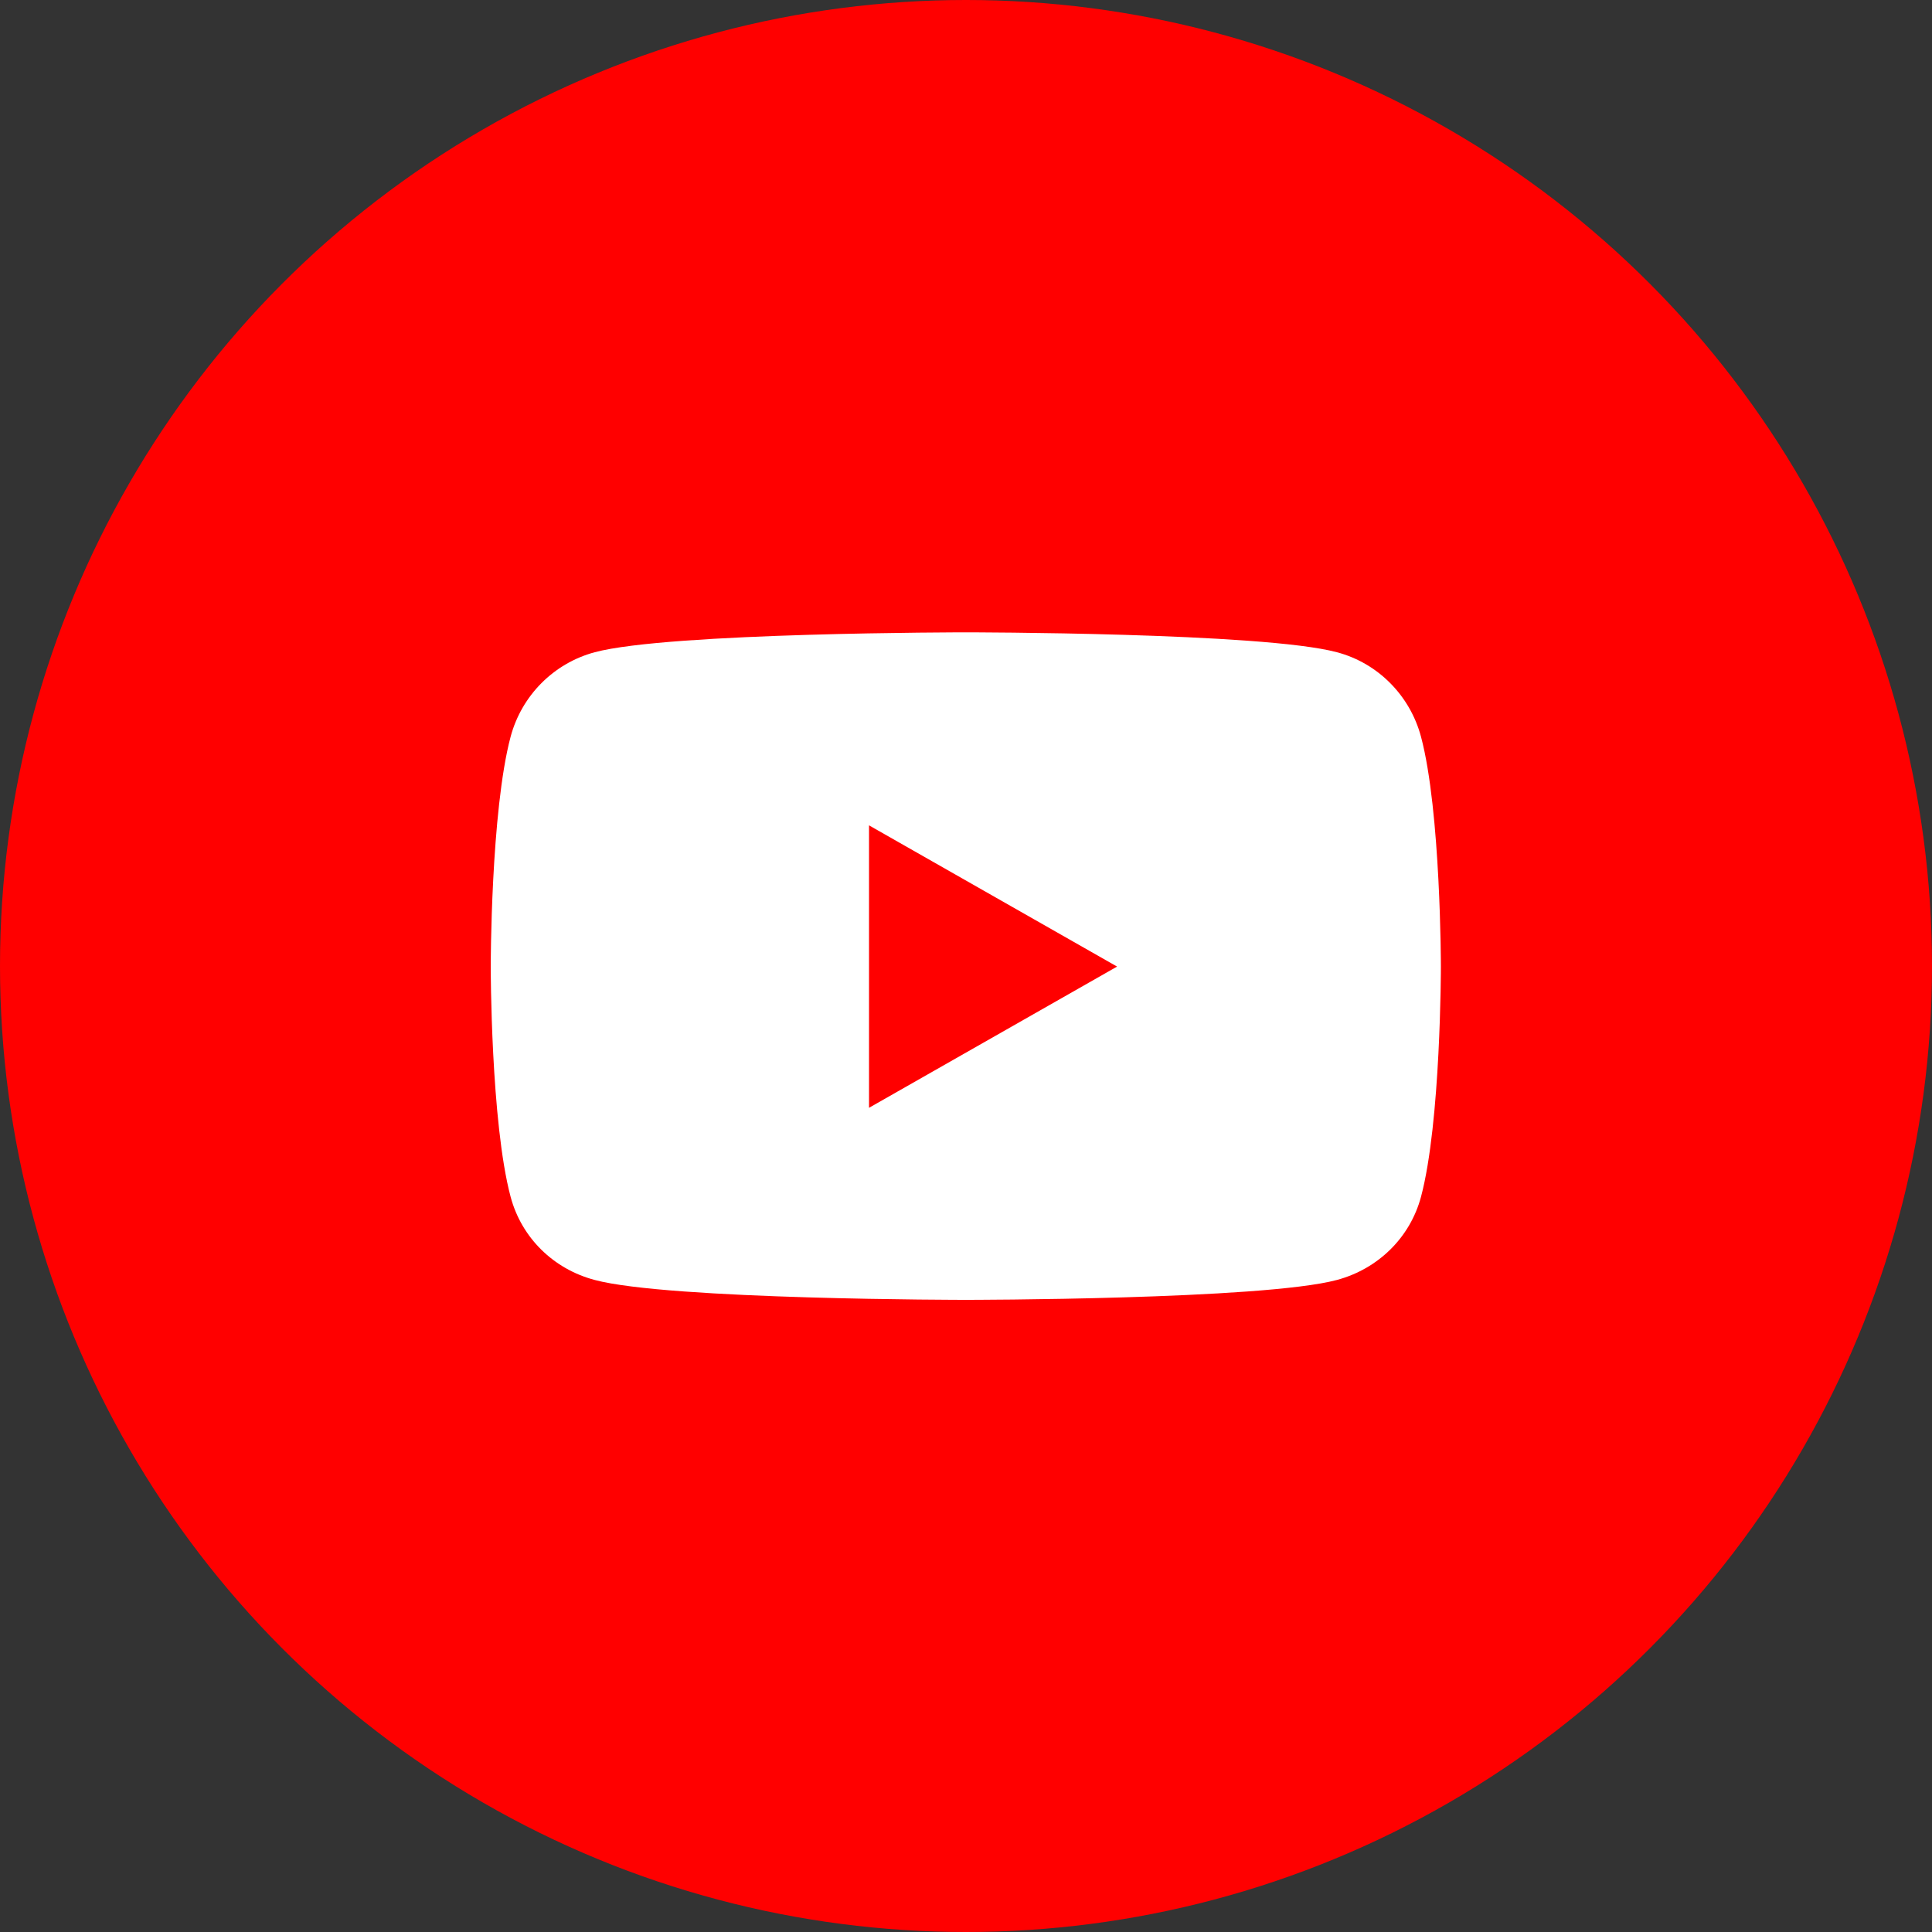
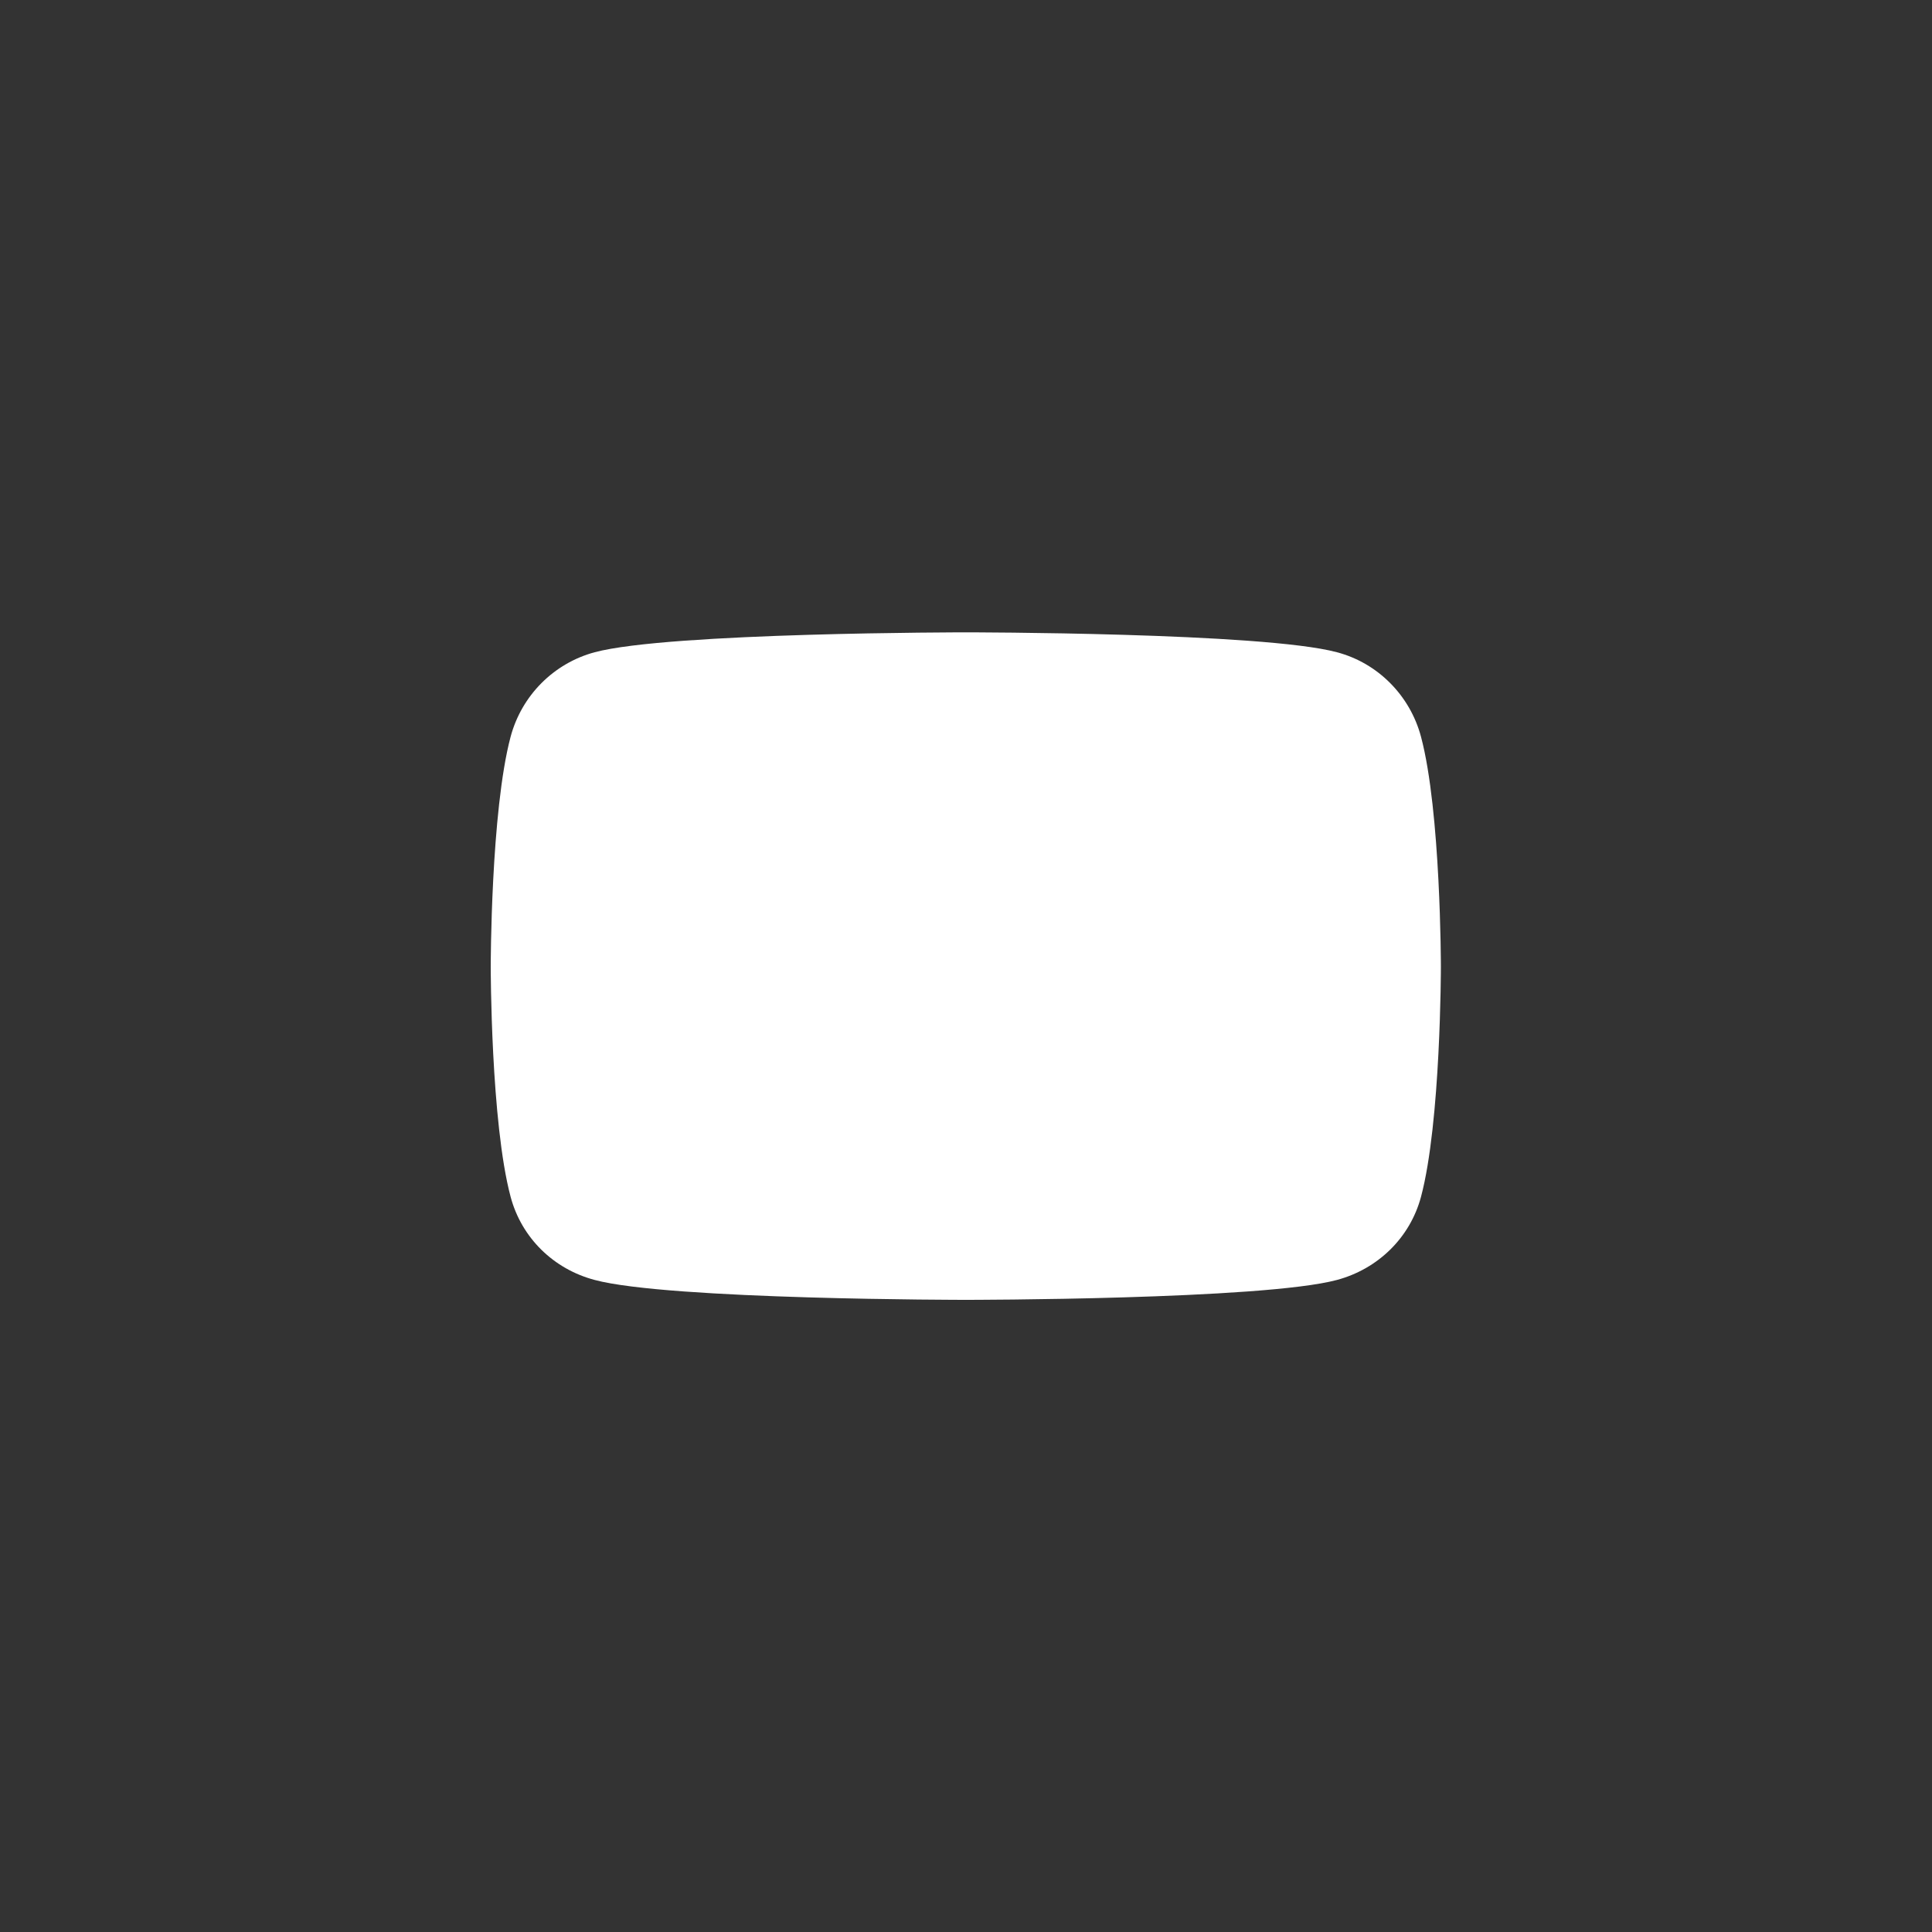
<svg xmlns="http://www.w3.org/2000/svg" version="1.1" viewBox="0 0 100 100">
  <rect x="0" y="0" width="100" height="100" fill="#333333" stroke="none" />
  <defs>
    <style>
      .cls-1 {
        fill: #fff;
      }

      .cls-2 {
        fill: red;
      }
    </style>
  </defs>
  <g>
    <g id="_レイヤー_1" data-name="レイヤー_1">
-       <circle class="cls-2" cx="50" cy="50" r="50" />
-       <path class="cls-1" d="M73.55,38.13c-.57-2.13-2.23-3.81-4.35-4.37-3.83-1.03-19.21-1.03-19.21-1.03,0,0-15.37,0-19.21,1.03-2.12.57-3.78,2.24-4.35,4.37-1.03,3.86-1.03,11.91-1.03,11.91,0,0,0,8.05,1.03,11.91.57,2.13,2.23,3.74,4.35,4.3,3.83,1.03,19.21,1.03,19.21,1.03,0,0,15.37,0,19.21-1.03,2.12-.57,3.78-2.18,4.35-4.3,1.03-3.86,1.03-11.91,1.03-11.91,0,0,0-8.05-1.03-11.91h0ZM44.98,57.34v-14.62l12.84,7.31-12.84,7.31h0Z" />
+       <path class="cls-1" d="M73.55,38.13c-.57-2.13-2.23-3.81-4.35-4.37-3.83-1.03-19.21-1.03-19.21-1.03,0,0-15.37,0-19.21,1.03-2.12.57-3.78,2.24-4.35,4.37-1.03,3.86-1.03,11.91-1.03,11.91,0,0,0,8.05,1.03,11.91.57,2.13,2.23,3.74,4.35,4.3,3.83,1.03,19.21,1.03,19.21,1.03,0,0,15.37,0,19.21-1.03,2.12-.57,3.78-2.18,4.35-4.3,1.03-3.86,1.03-11.91,1.03-11.91,0,0,0-8.05-1.03-11.91h0ZM44.98,57.34v-14.62h0Z" />
    </g>
  </g>
</svg>